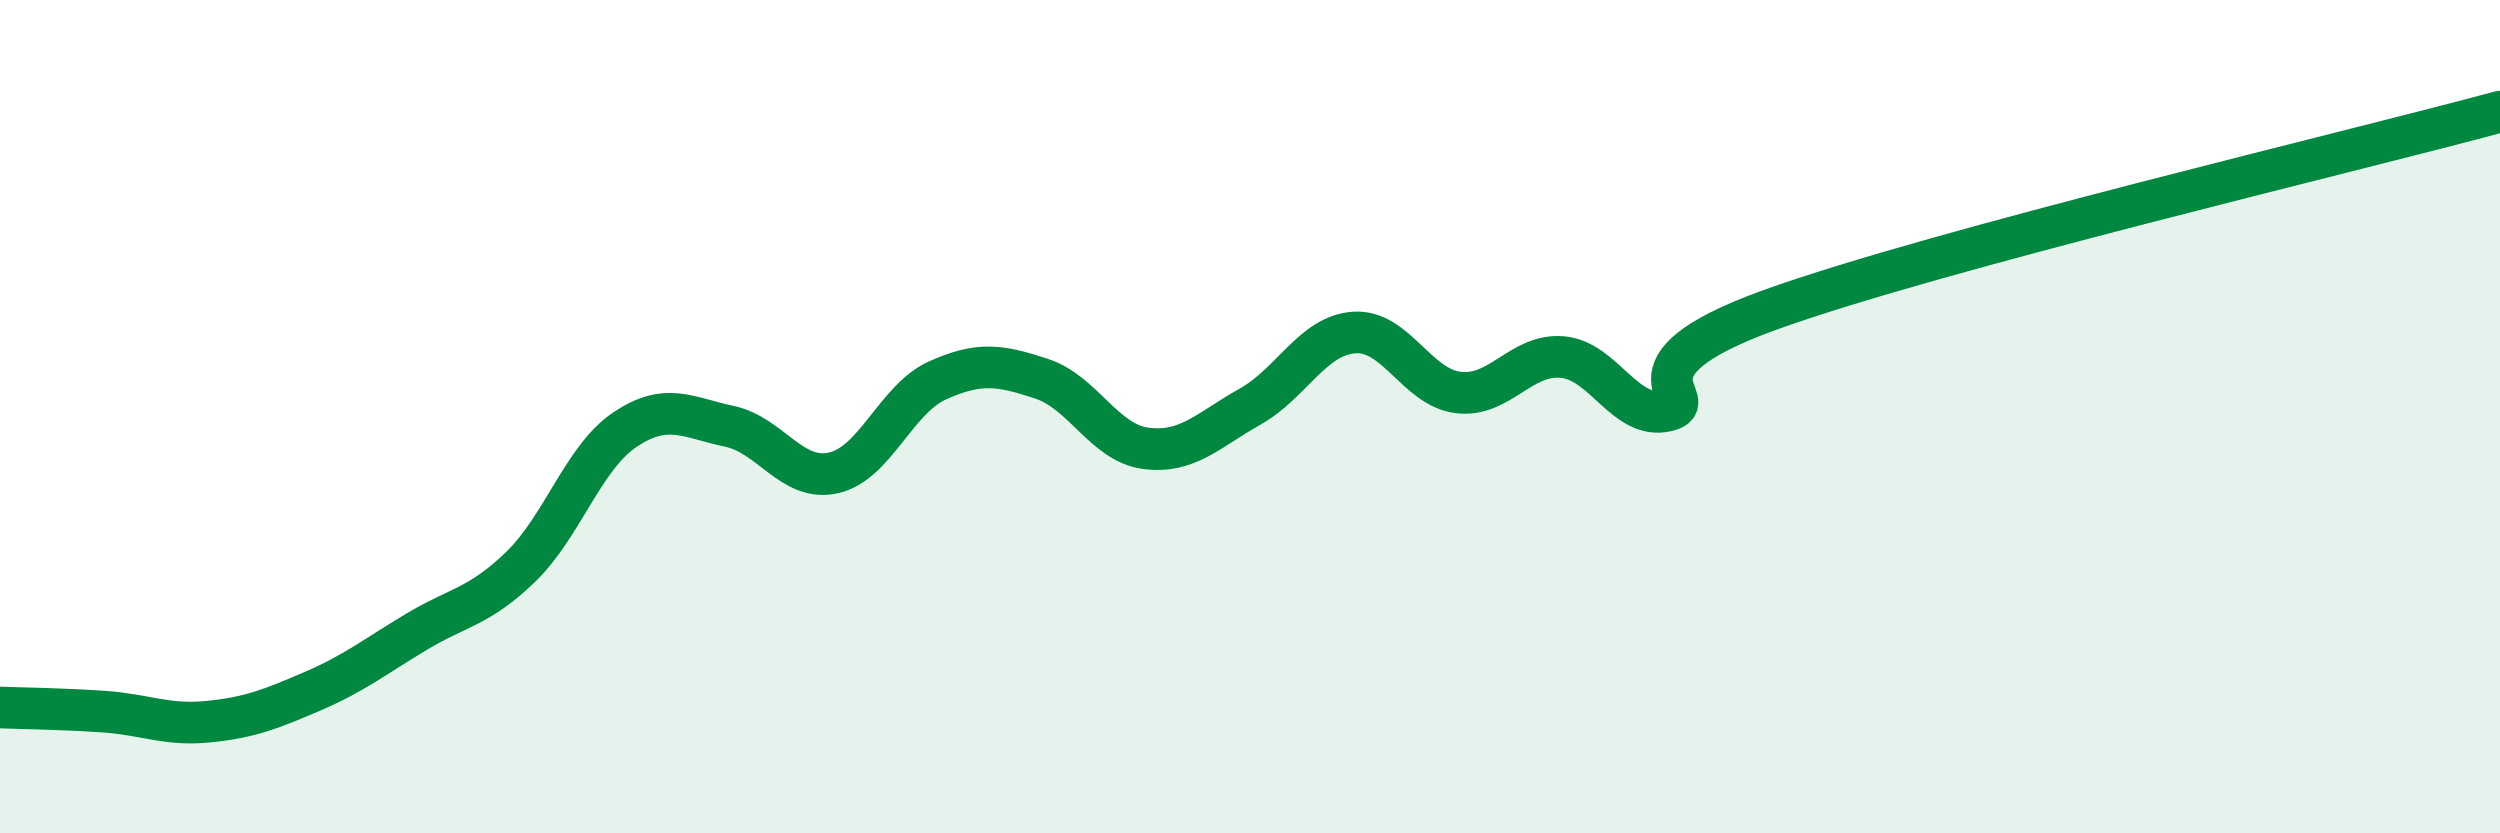
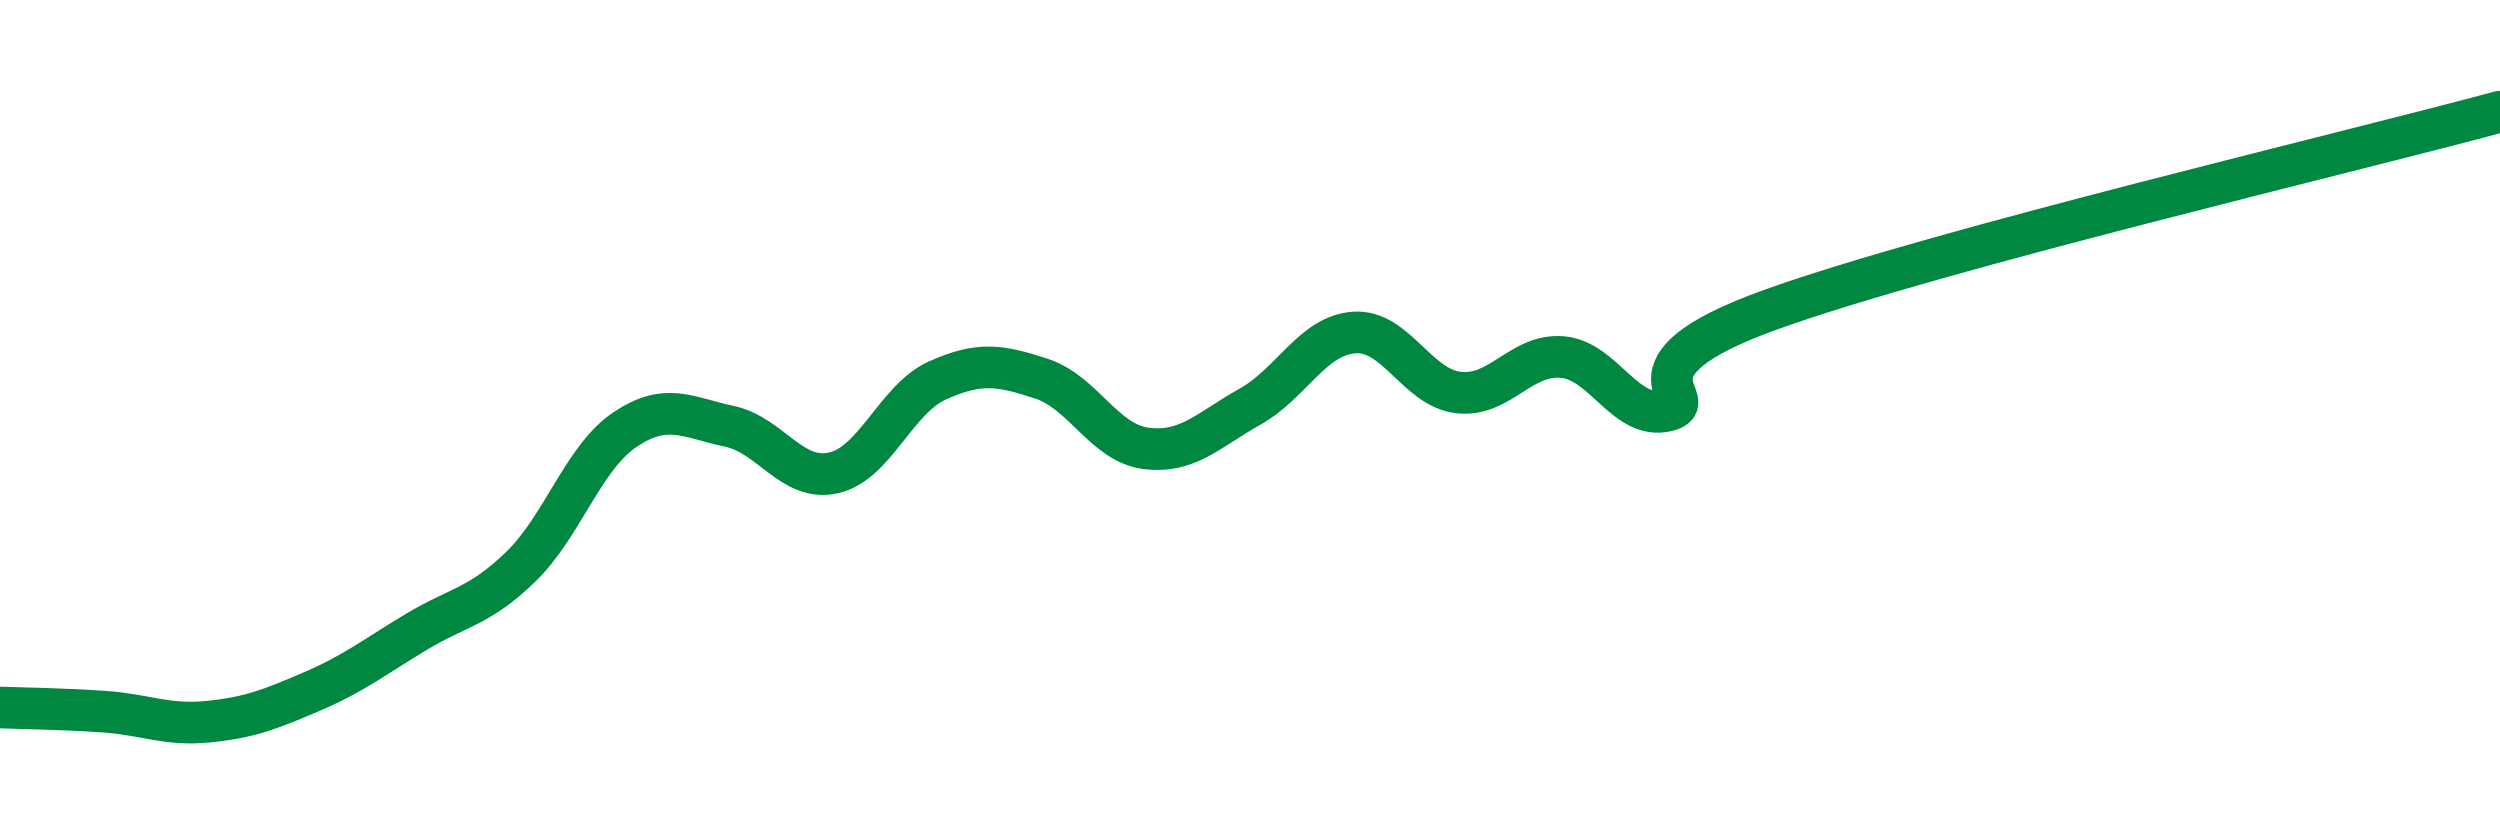
<svg xmlns="http://www.w3.org/2000/svg" width="60" height="20" viewBox="0 0 60 20">
-   <path d="M 0,16.98 C 0.5,17 1.5,17.01 2.5,17.08 C 3.5,17.15 4,17.42 5,17.32 C 6,17.22 6.5,17.02 7.5,16.59 C 8.5,16.16 9,15.76 10,15.16 C 11,14.56 11.5,14.57 12.5,13.6 C 13.5,12.63 14,10.98 15,10.31 C 16,9.64 16.5,10.02 17.5,10.23 C 18.5,10.44 19,11.57 20,11.35 C 21,11.13 21.5,9.58 22.5,9.13 C 23.5,8.68 24,8.76 25,9.09 C 26,9.42 26.5,10.63 27.5,10.76 C 28.5,10.89 29,10.32 30,9.76 C 31,9.2 31.5,8.05 32.5,7.98 C 33.5,7.91 34,9.3 35,9.42 C 36,9.54 36.5,8.48 37.5,8.57 C 38.5,8.66 39,10.09 40,9.86 C 41,9.63 38.5,8.87 42.5,7.43 C 46.5,5.99 56.5,3.63 60,2.68L60 20L0 20Z" fill="#008740" opacity="0.1" stroke-linecap="round" stroke-linejoin="round" />
  <path d="M 0,16.98 C 0.5,17 1.5,17.01 2.5,17.08 C 3.5,17.15 4,17.42 5,17.32 C 6,17.22 6.5,17.02 7.5,16.59 C 8.5,16.16 9,15.76 10,15.16 C 11,14.56 11.5,14.57 12.5,13.6 C 13.5,12.63 14,10.98 15,10.31 C 16,9.64 16.5,10.02 17.5,10.23 C 18.5,10.44 19,11.57 20,11.35 C 21,11.13 21.5,9.58 22.5,9.13 C 23.5,8.68 24,8.76 25,9.09 C 26,9.42 26.5,10.63 27.5,10.76 C 28.5,10.89 29,10.32 30,9.76 C 31,9.2 31.5,8.05 32.5,7.98 C 33.5,7.91 34,9.3 35,9.42 C 36,9.54 36.5,8.48 37.5,8.57 C 38.5,8.66 39,10.09 40,9.86 C 41,9.63 38.5,8.87 42.5,7.43 C 46.5,5.99 56.5,3.63 60,2.68" stroke="#008740" stroke-width="1" fill="none" stroke-linecap="round" stroke-linejoin="round" />
</svg>